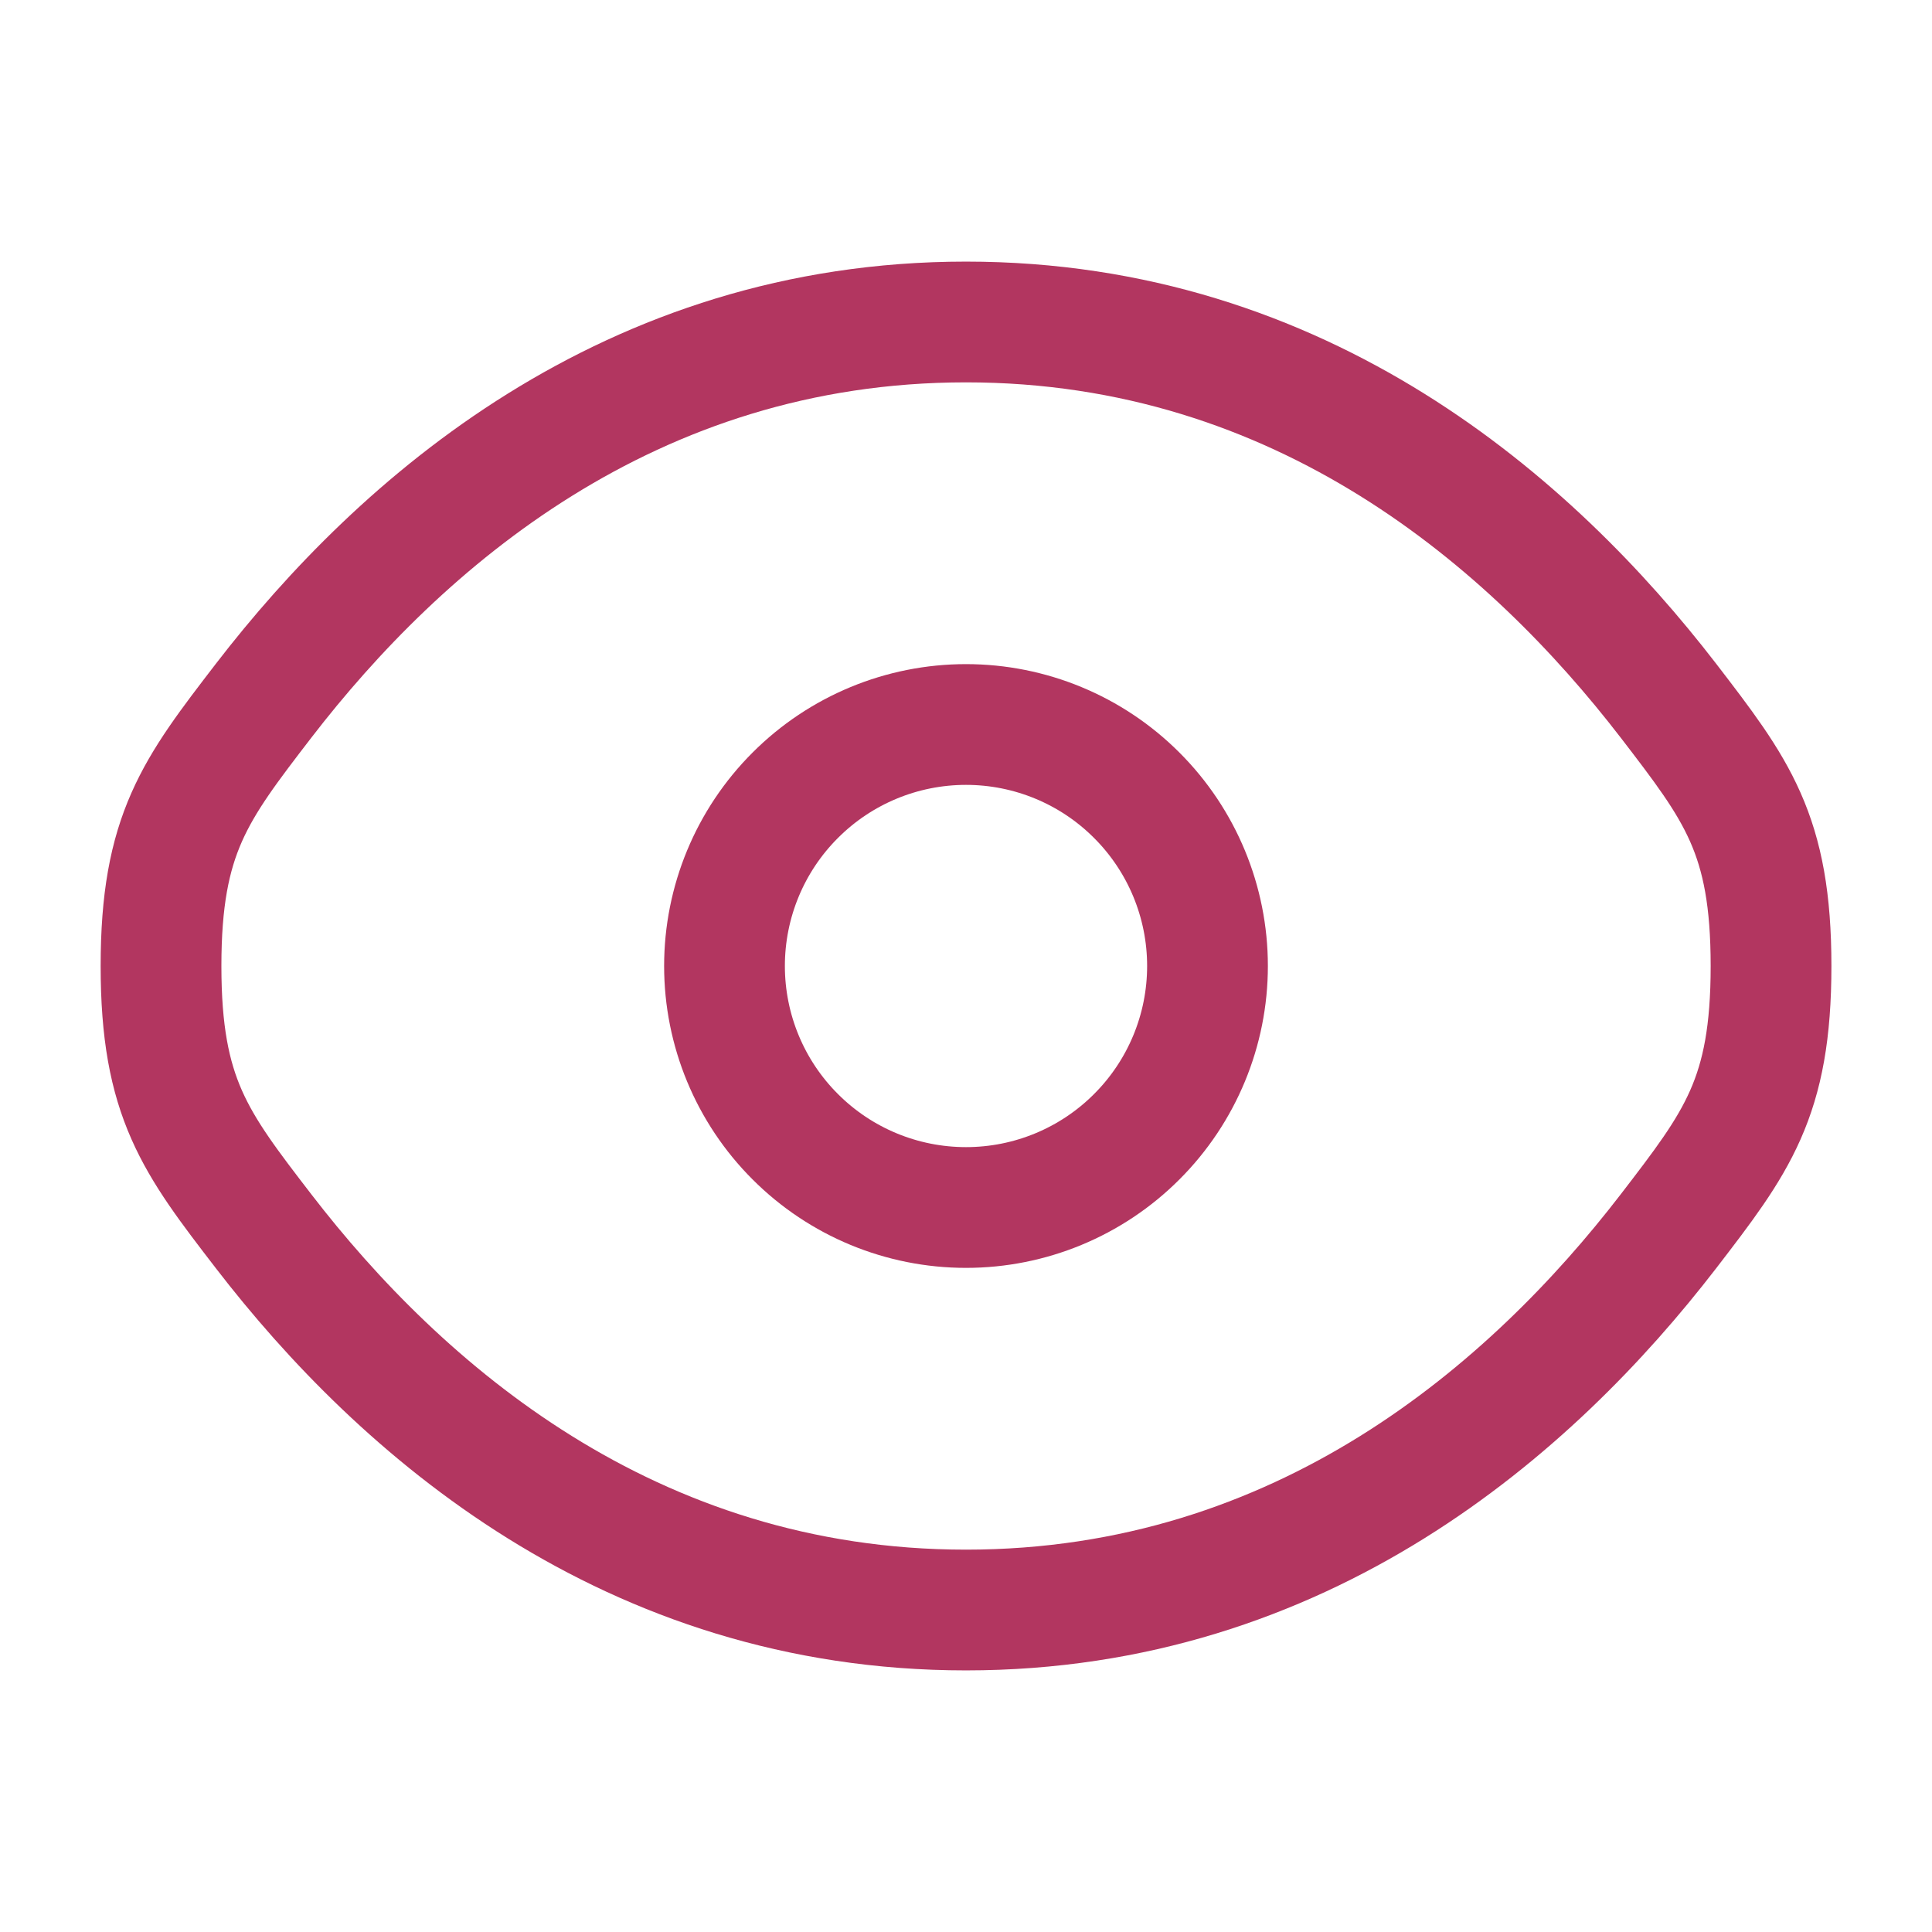
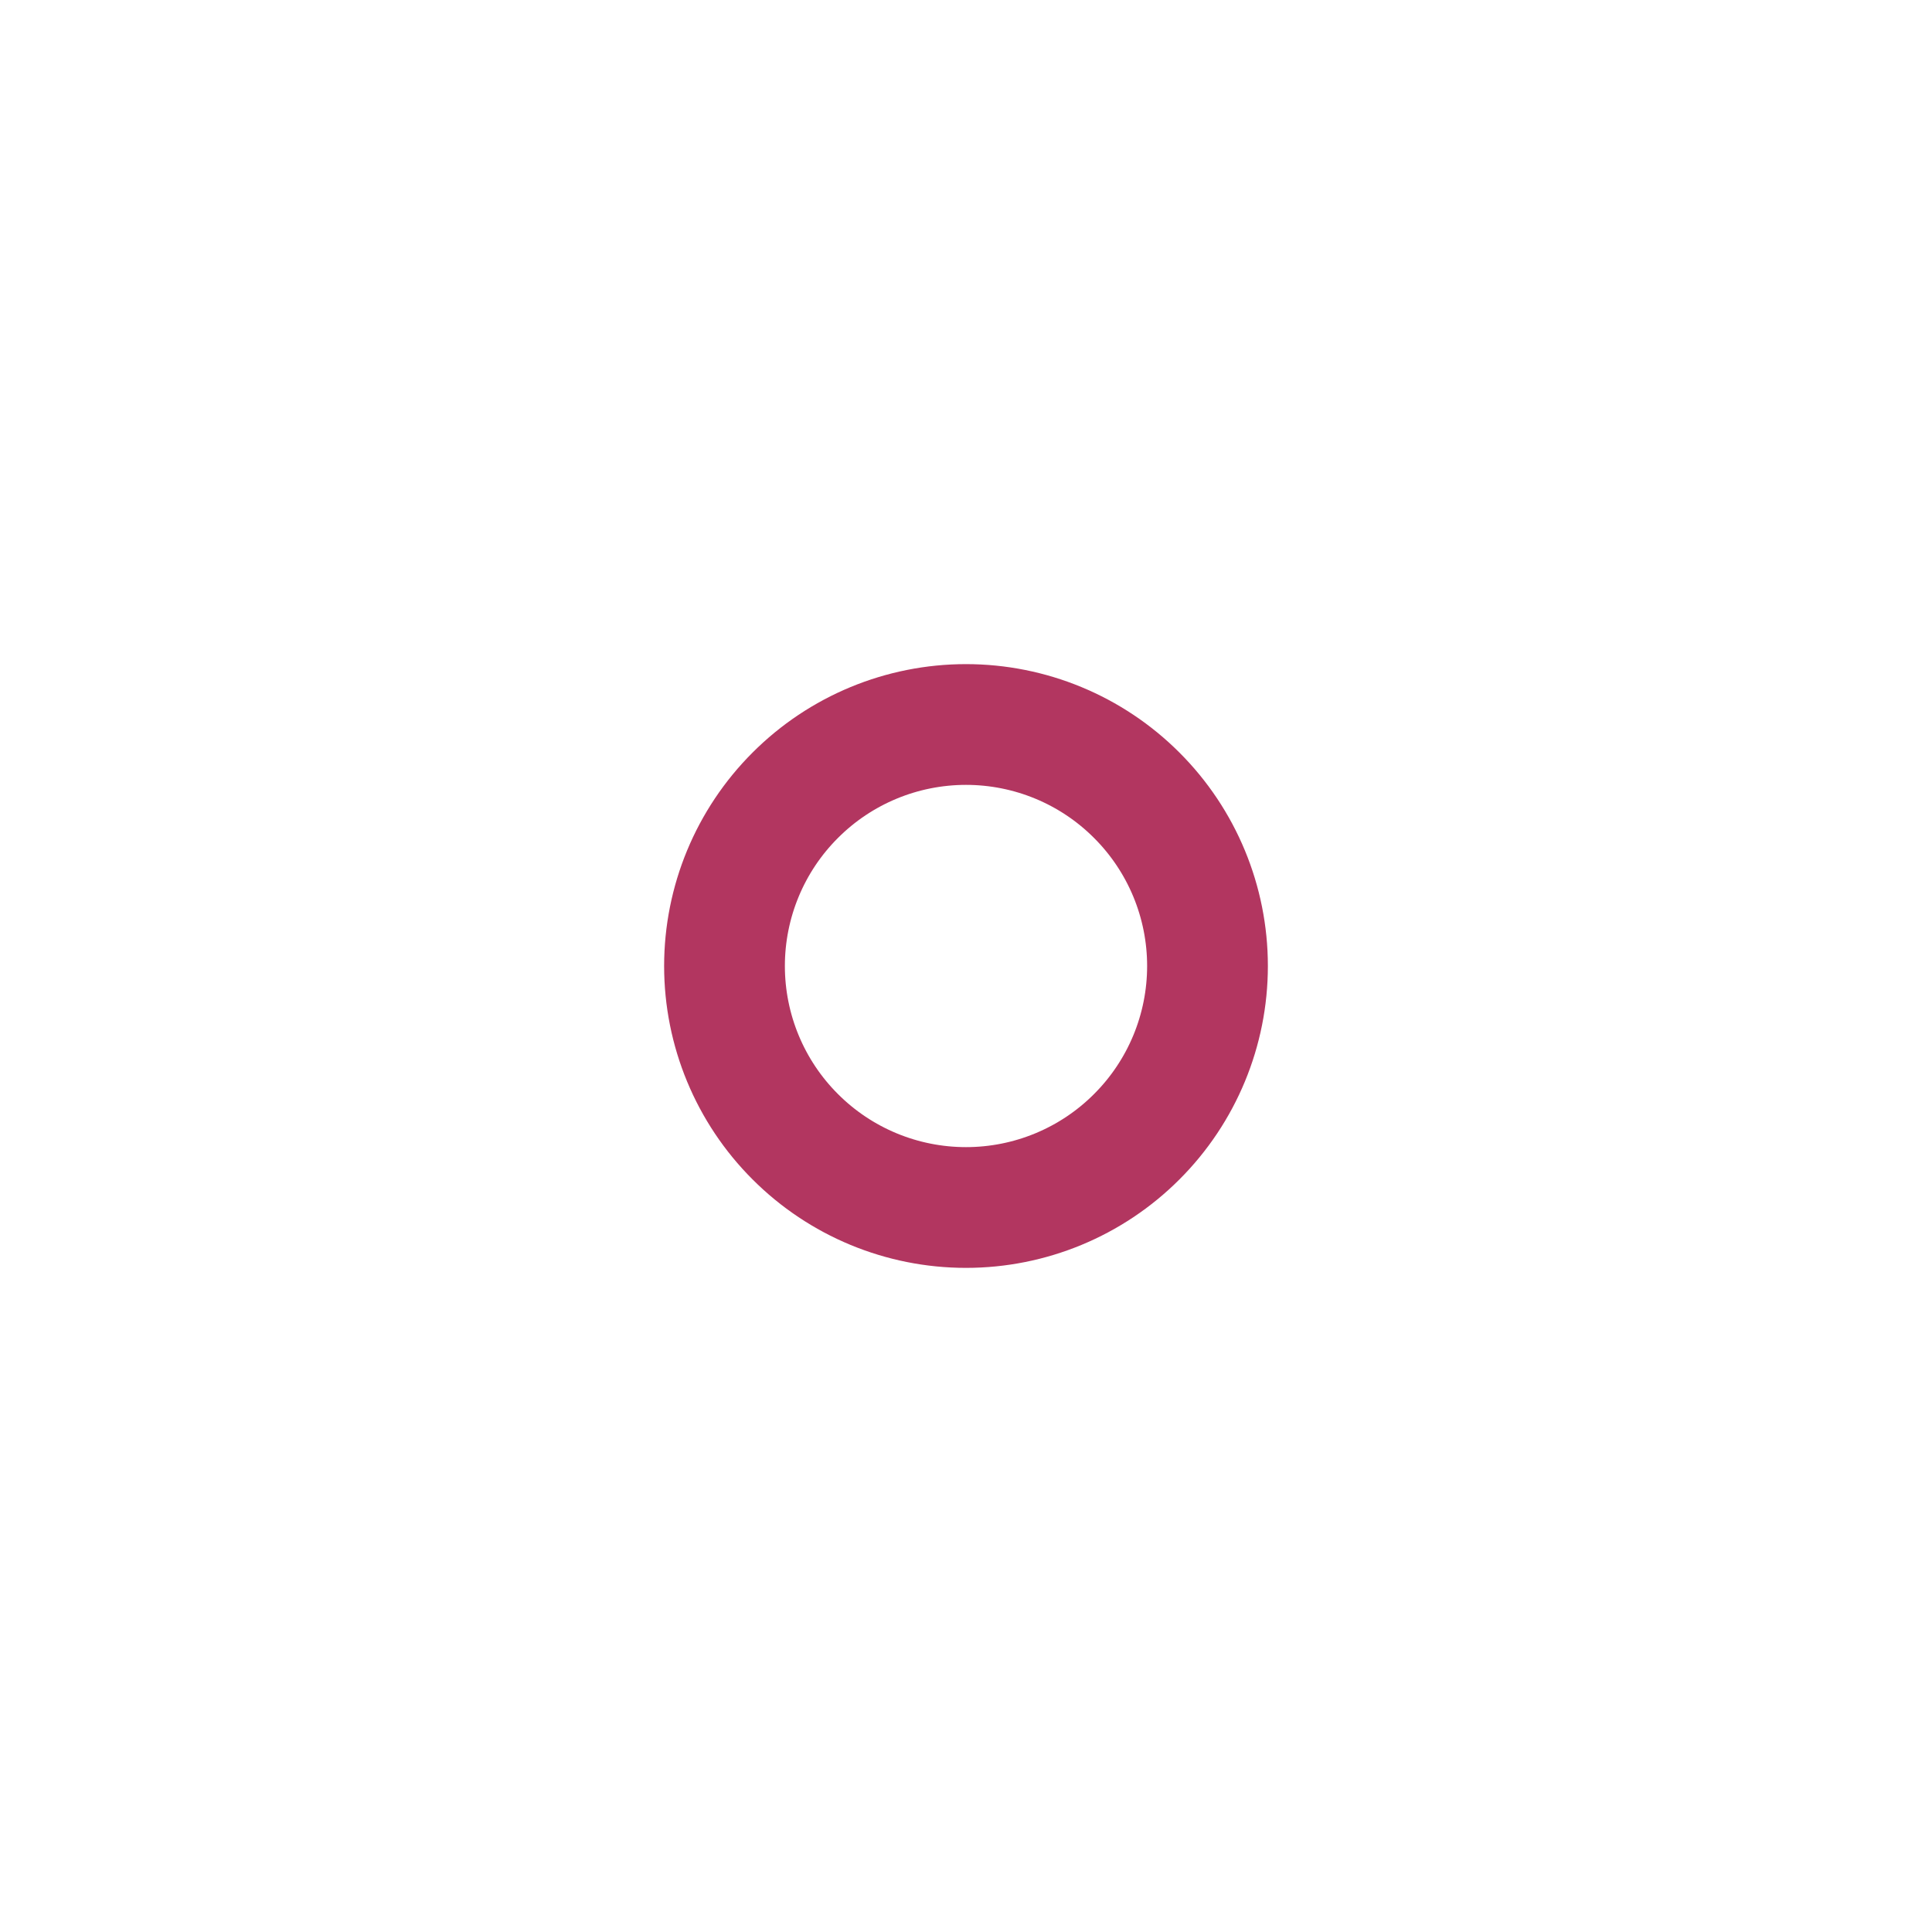
<svg xmlns="http://www.w3.org/2000/svg" width="32" height="32" viewBox="0 0 32 32" fill="none">
-   <path d="M4.367 20.395C3.234 18.923 2.667 18.185 2.667 16C2.667 13.813 3.234 13.079 4.367 11.605C6.63 8.667 10.424 5.333 16 5.333C21.576 5.333 25.371 8.667 27.634 11.605C28.767 13.08 29.334 13.815 29.334 16C29.334 18.187 28.767 18.921 27.634 20.395C25.371 23.333 21.576 26.667 16 26.667C10.424 26.667 6.63 23.333 4.367 20.395Z" stroke="#B23660" stroke-width="2" />
  <path d="M20 16C20 17.061 19.579 18.078 18.828 18.828C18.078 19.579 17.061 20 16 20C14.939 20 13.922 19.579 13.172 18.828C12.421 18.078 12 17.061 12 16C12 14.939 12.421 13.922 13.172 13.172C13.922 12.421 14.939 12 16 12C17.061 12 18.078 12.421 18.828 13.172C19.579 13.922 20 14.939 20 16Z" stroke="#B23660" stroke-width="2" />
</svg>